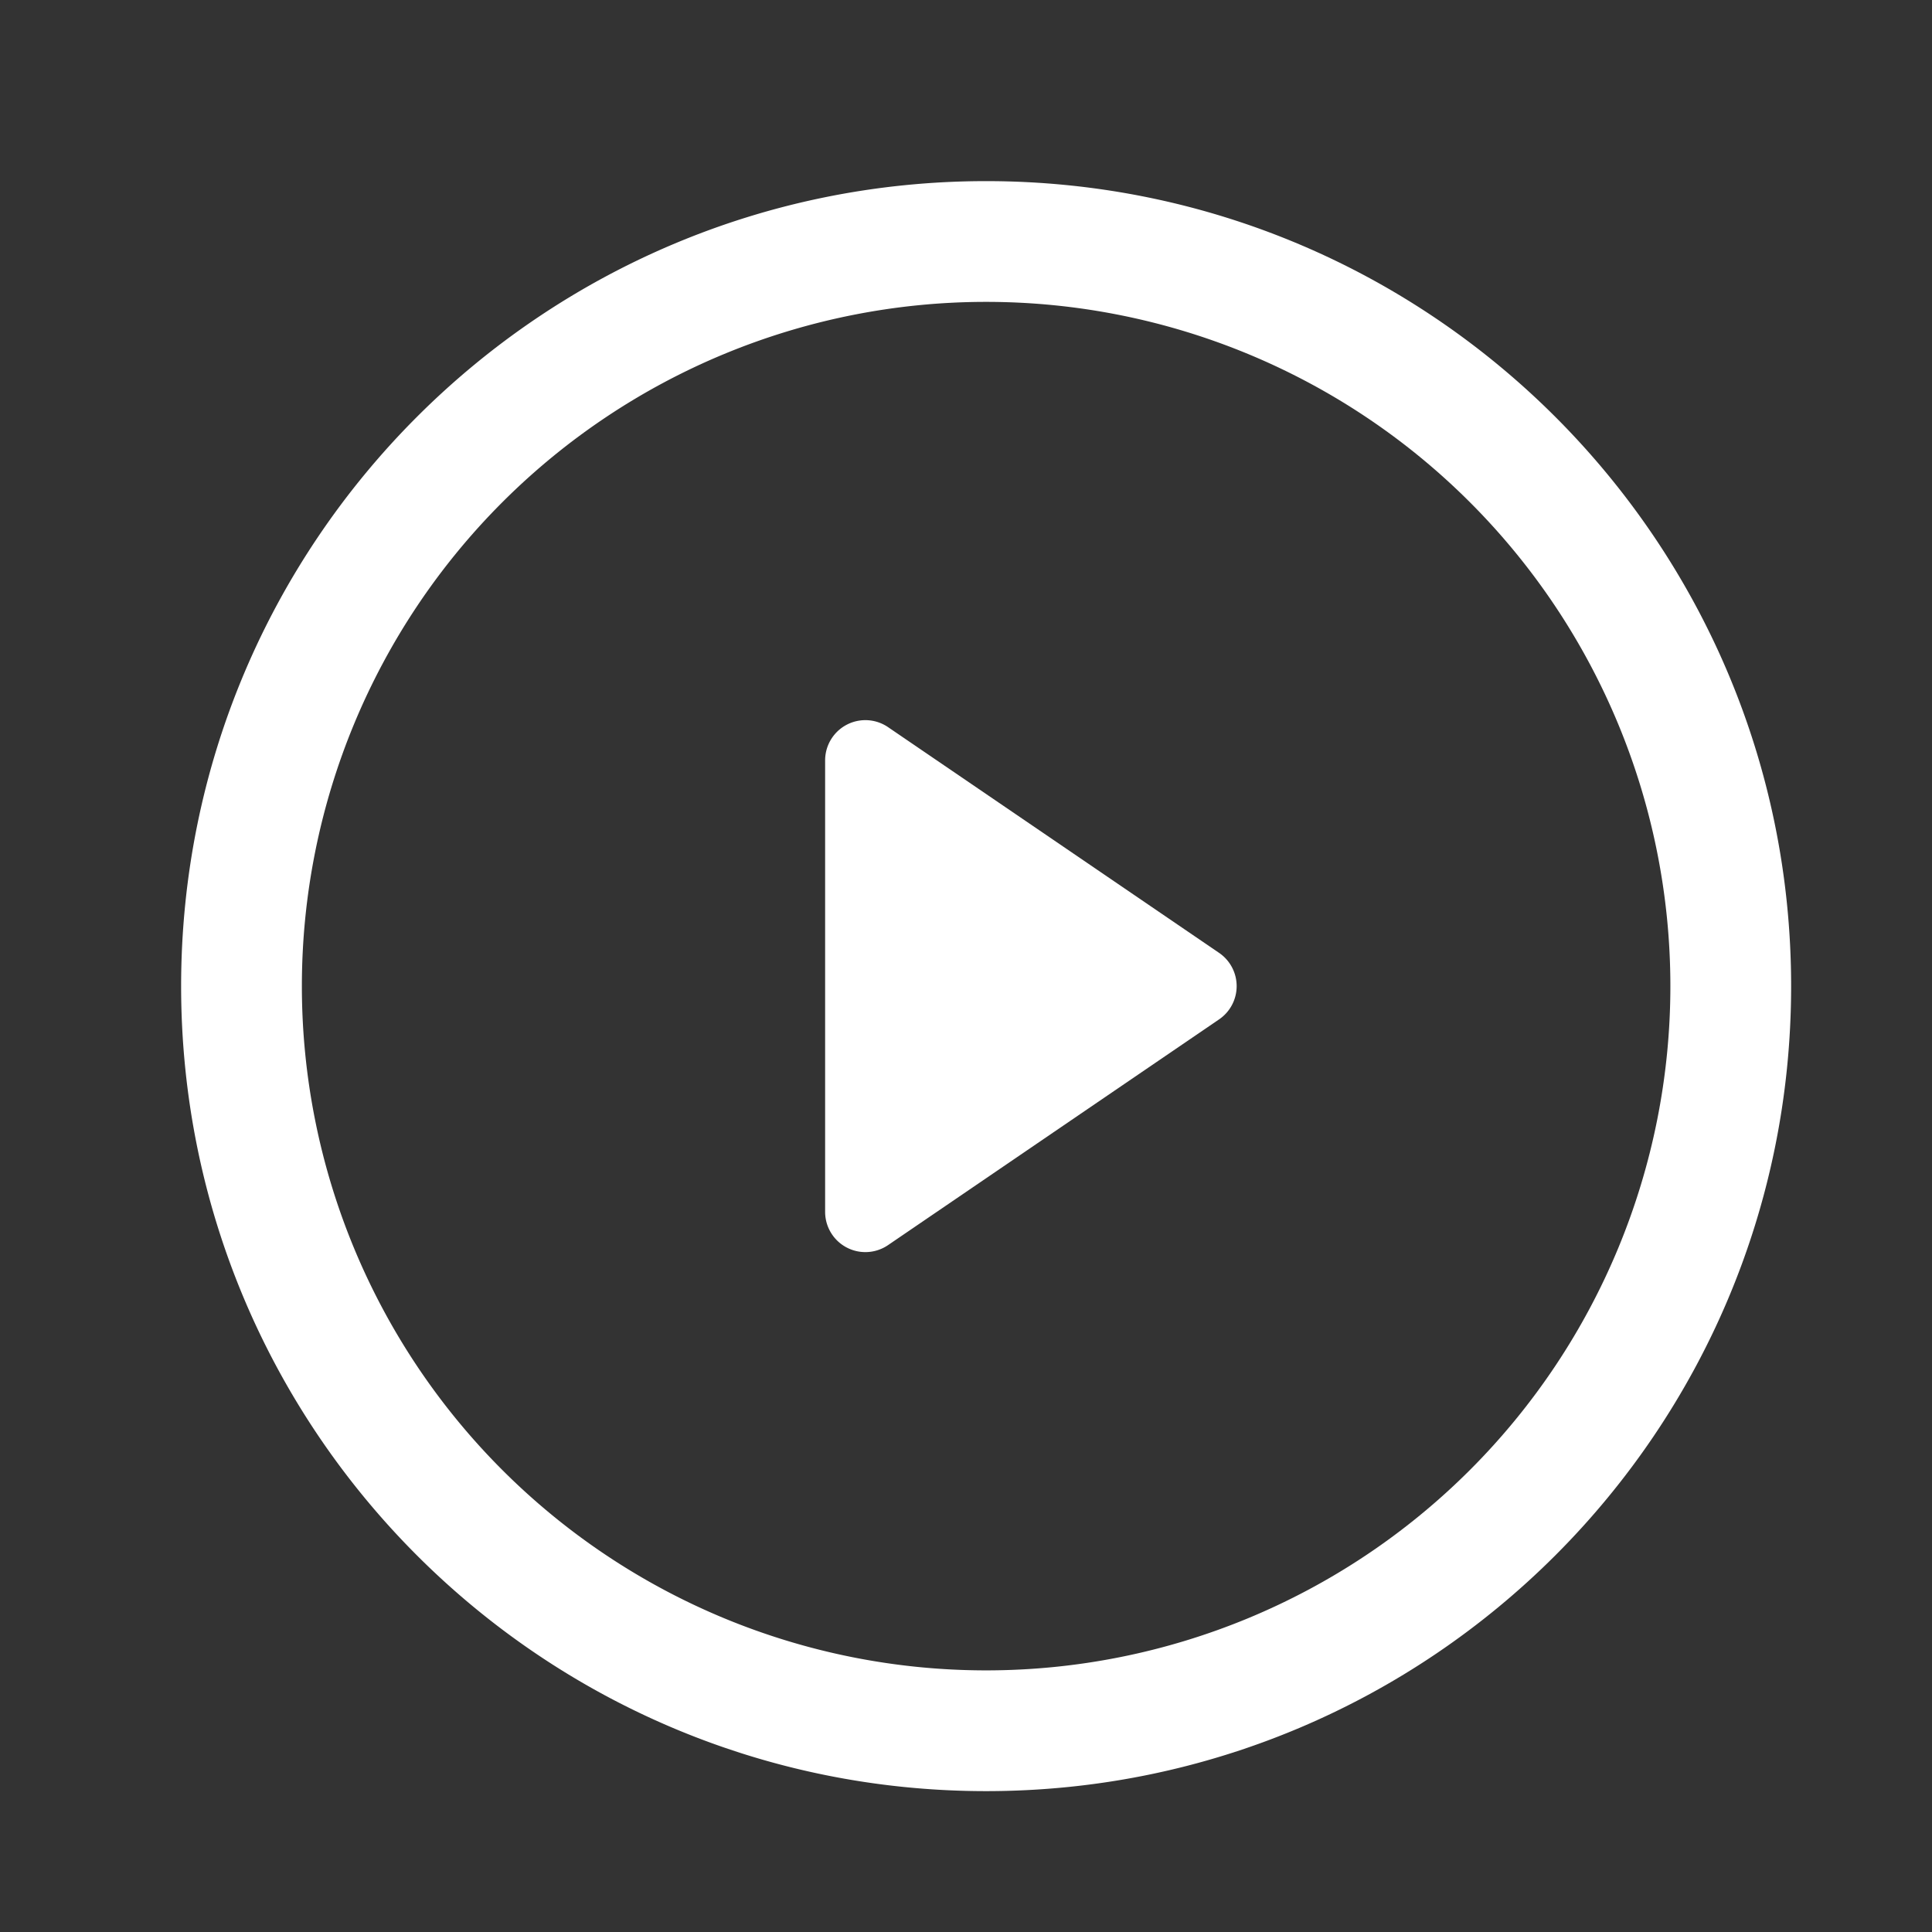
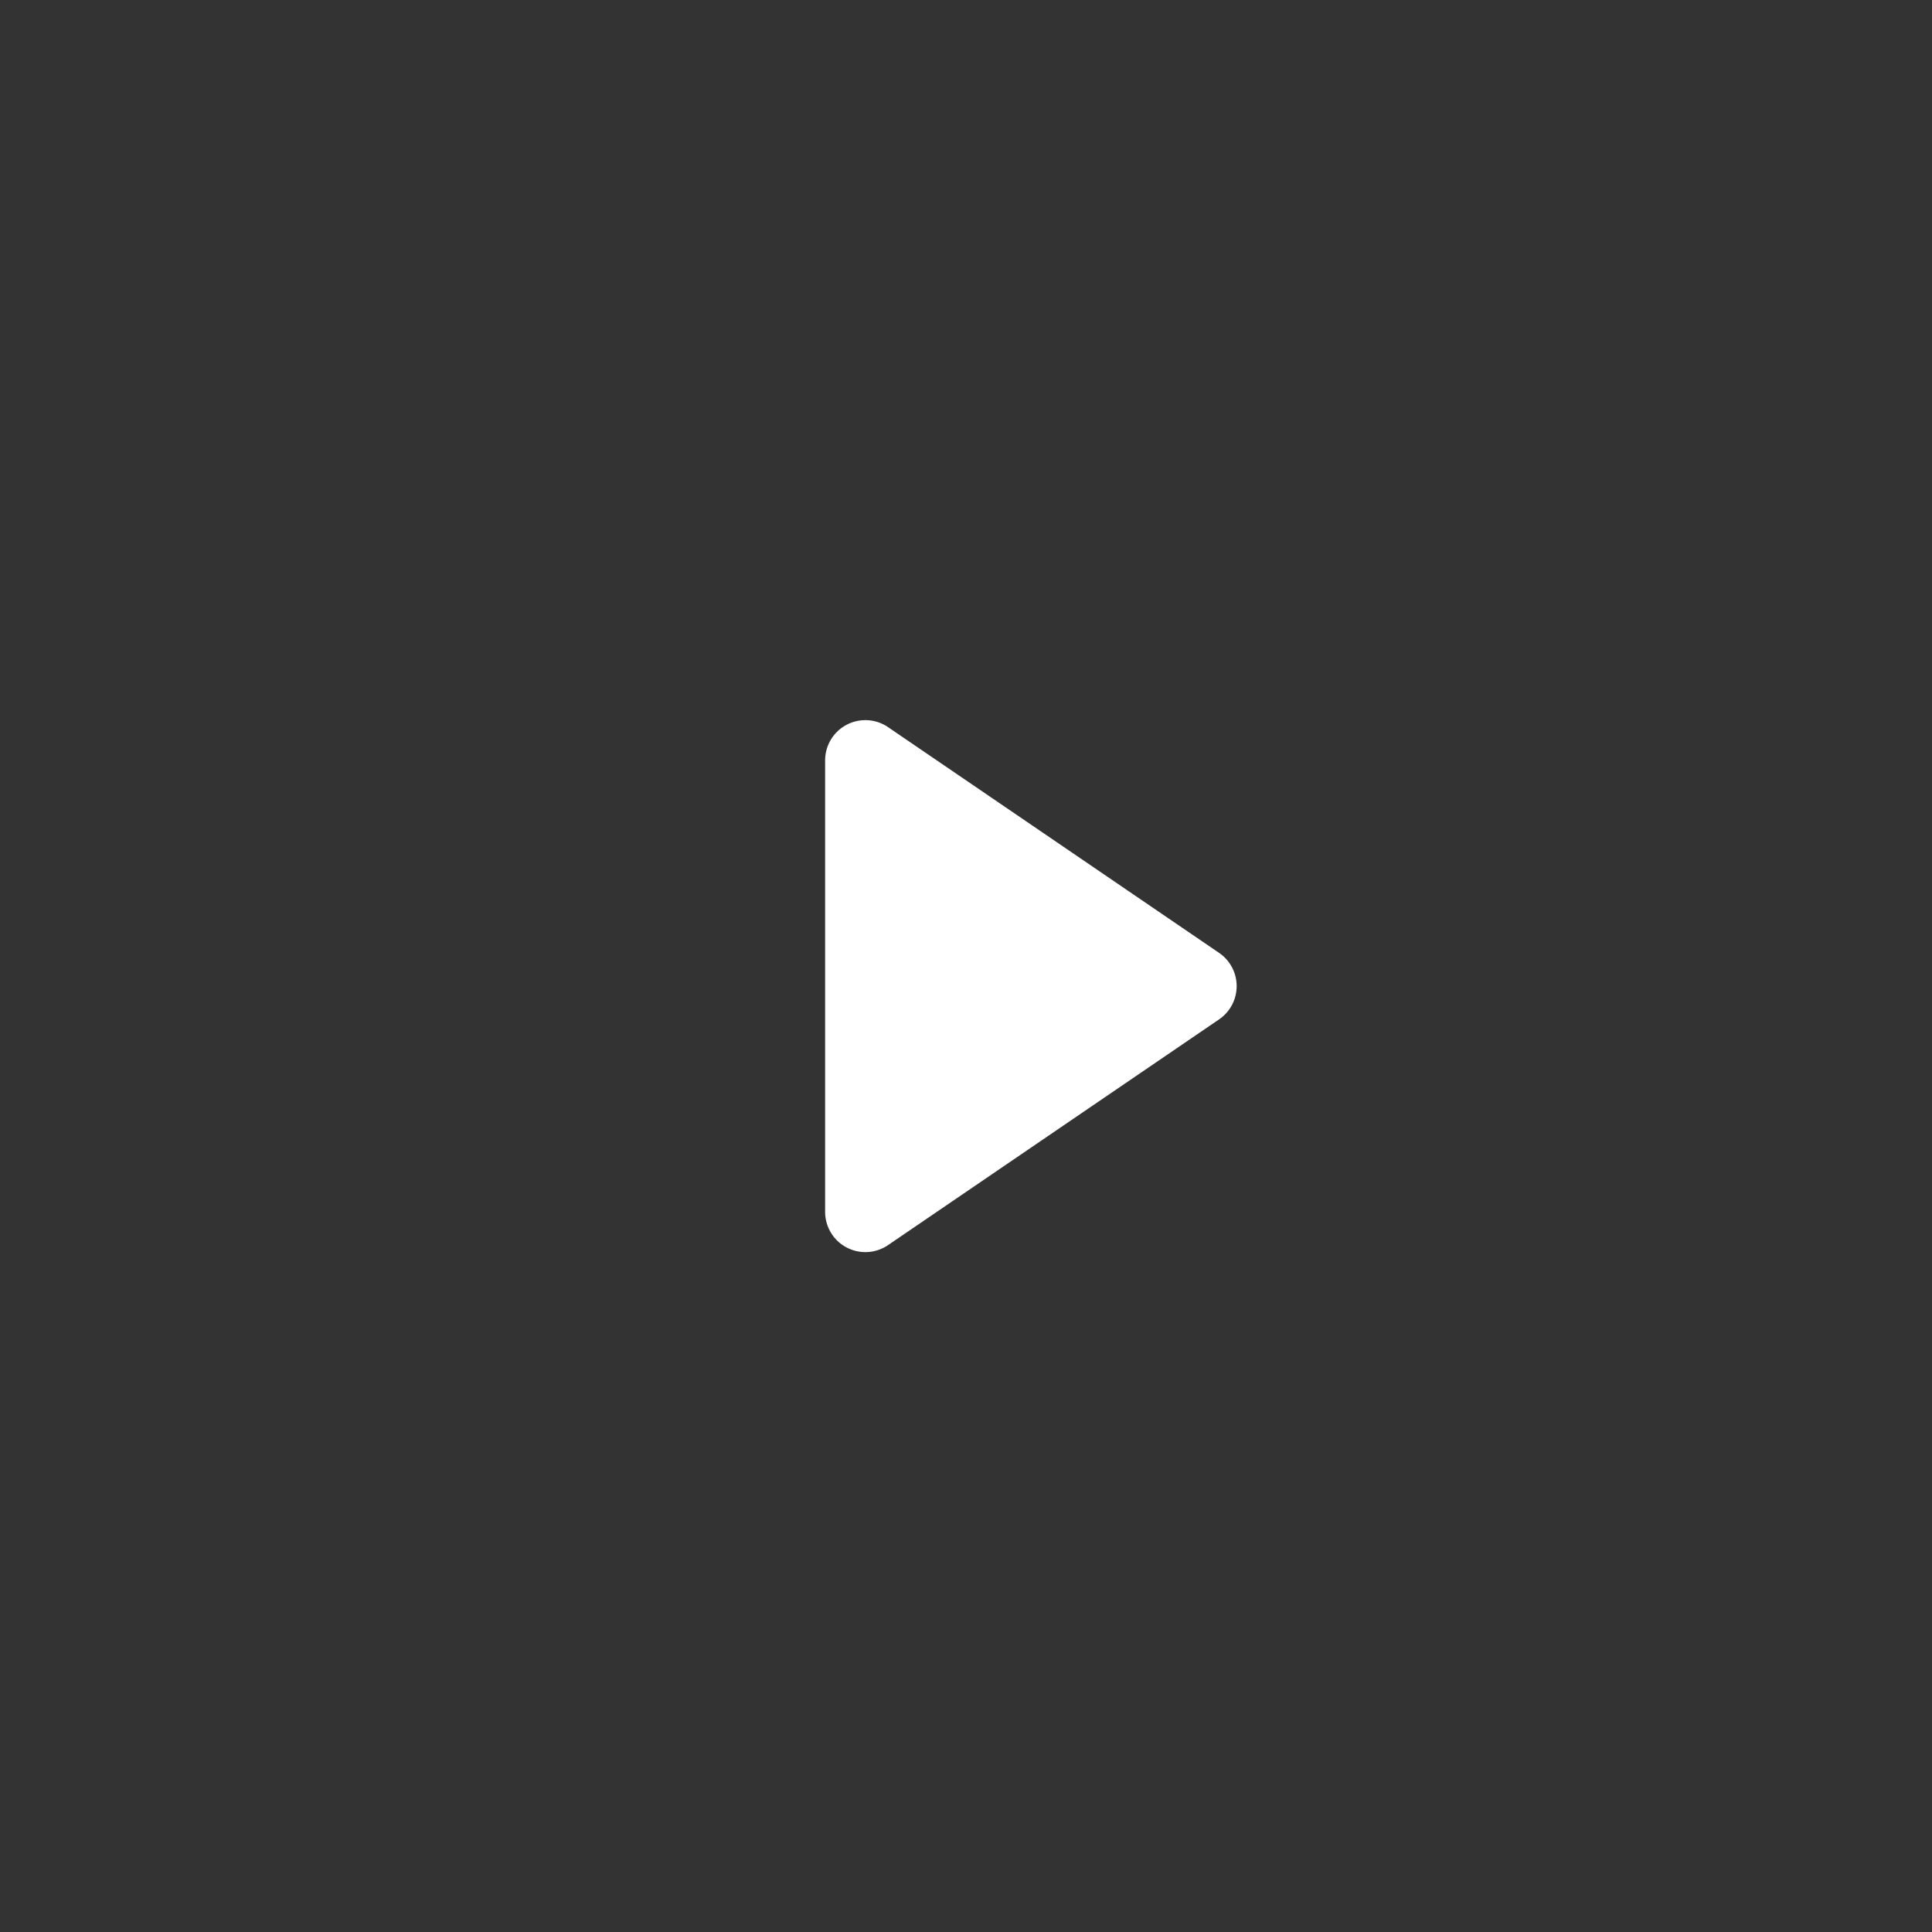
<svg xmlns="http://www.w3.org/2000/svg" width="24" height="24" fill="none">
  <rect width="100%" height="100%" fill="#333333" stroke="none" />
-   <path fill="#fff" fill-rule="evenodd" d="M12.25 3.75a8.5 8.5 0 1 0 0 17 8.5 8.5 0 0 0 0-17Zm-10 8.5c0-5.523 4.477-10 10-10s10 4.477 10 10-4.477 10-10 10-10-4.477-10-10Z" clip-rule="evenodd" />
  <path fill="#fff" d="M10.25 15.054V9.446a.5.5 0 0 1 .782-.413l4.112 2.804a.5.5 0 0 1 0 .826l-4.112 2.804a.5.5 0 0 1-.782-.413Z" />
</svg>